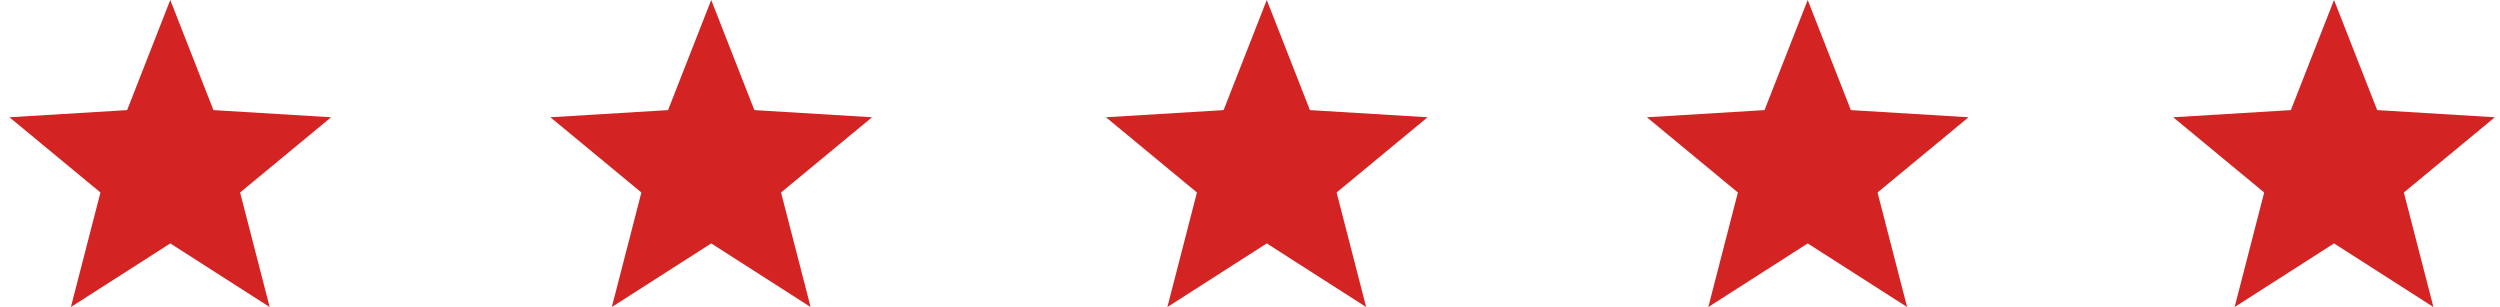
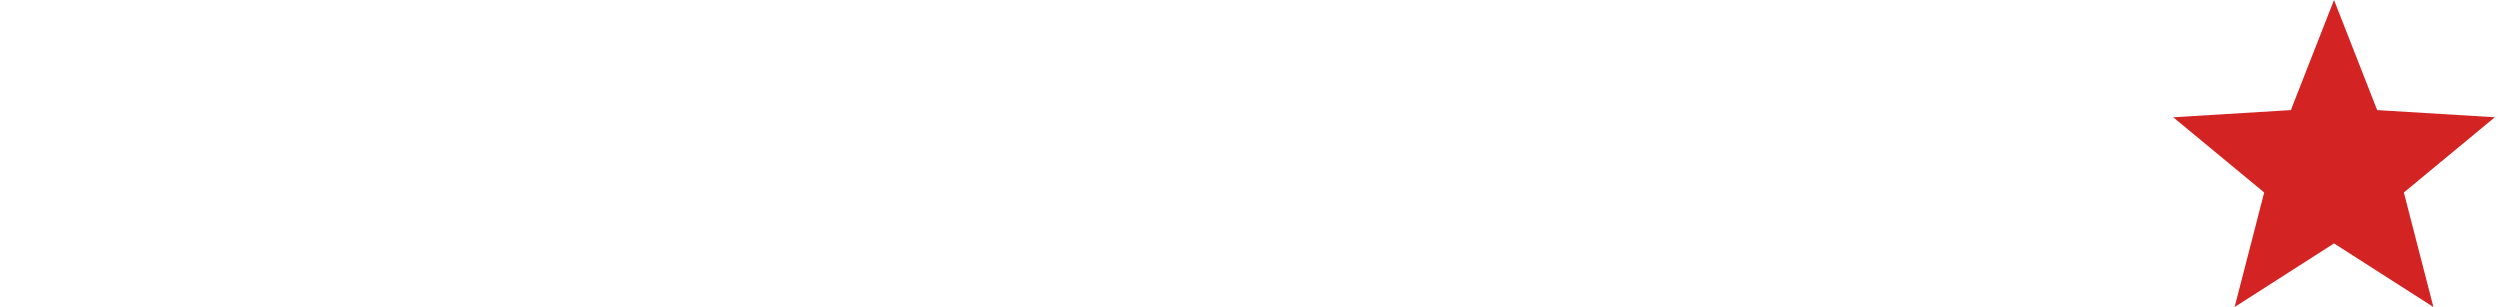
<svg xmlns="http://www.w3.org/2000/svg" width="171px" height="21px" viewBox="0 0 171 21" version="1.1">
  <title>F1827EC8-E6F3-4A61-B358-0CBCA4B5385E</title>
  <desc>Created with sketchtool.</desc>
  <g id="v7" stroke="none" stroke-width="1" fill="none" fill-rule="evenodd">
    <g id="Desktop-HD" transform="translate(-307, -7900)" fill="#D32323">
      <g id="testimonials-section" transform="translate(-1, 7610)">
        <g id="5-stars" transform="translate(308.647, 290)">
-           <polygon id="Star" points="11 16.649 4.202 21 6.224 13.166 8.62504512e-15 8.021 8.048 7.531 11 0 13.952 7.531 22 8.021 15.776 13.166 17.798 21" />
-           <polygon id="Star" points="48 16.649 41.202 21 43.224 13.166 37 8.021 45.048 7.531 48 0 50.952 7.531 59 8.021 52.776 13.166 54.798 21" />
-           <polygon id="Star" points="86 16.649 79.202 21 81.224 13.166 75 8.021 83.048 7.531 86 0 88.952 7.531 97 8.021 90.776 13.166 92.798 21" />
-           <polygon id="Star" points="123 16.649 116.202 21 118.224 13.166 112 8.021 120.048 7.531 123 0 125.952 7.531 134 8.021 127.776 13.166 129.798 21" />
          <polygon id="Star" points="159 16.649 152.202 21 154.224 13.166 148 8.021 156.048 7.531 159 0 161.952 7.531 170 8.021 163.776 13.166 165.798 21" />
        </g>
      </g>
    </g>
  </g>
</svg>